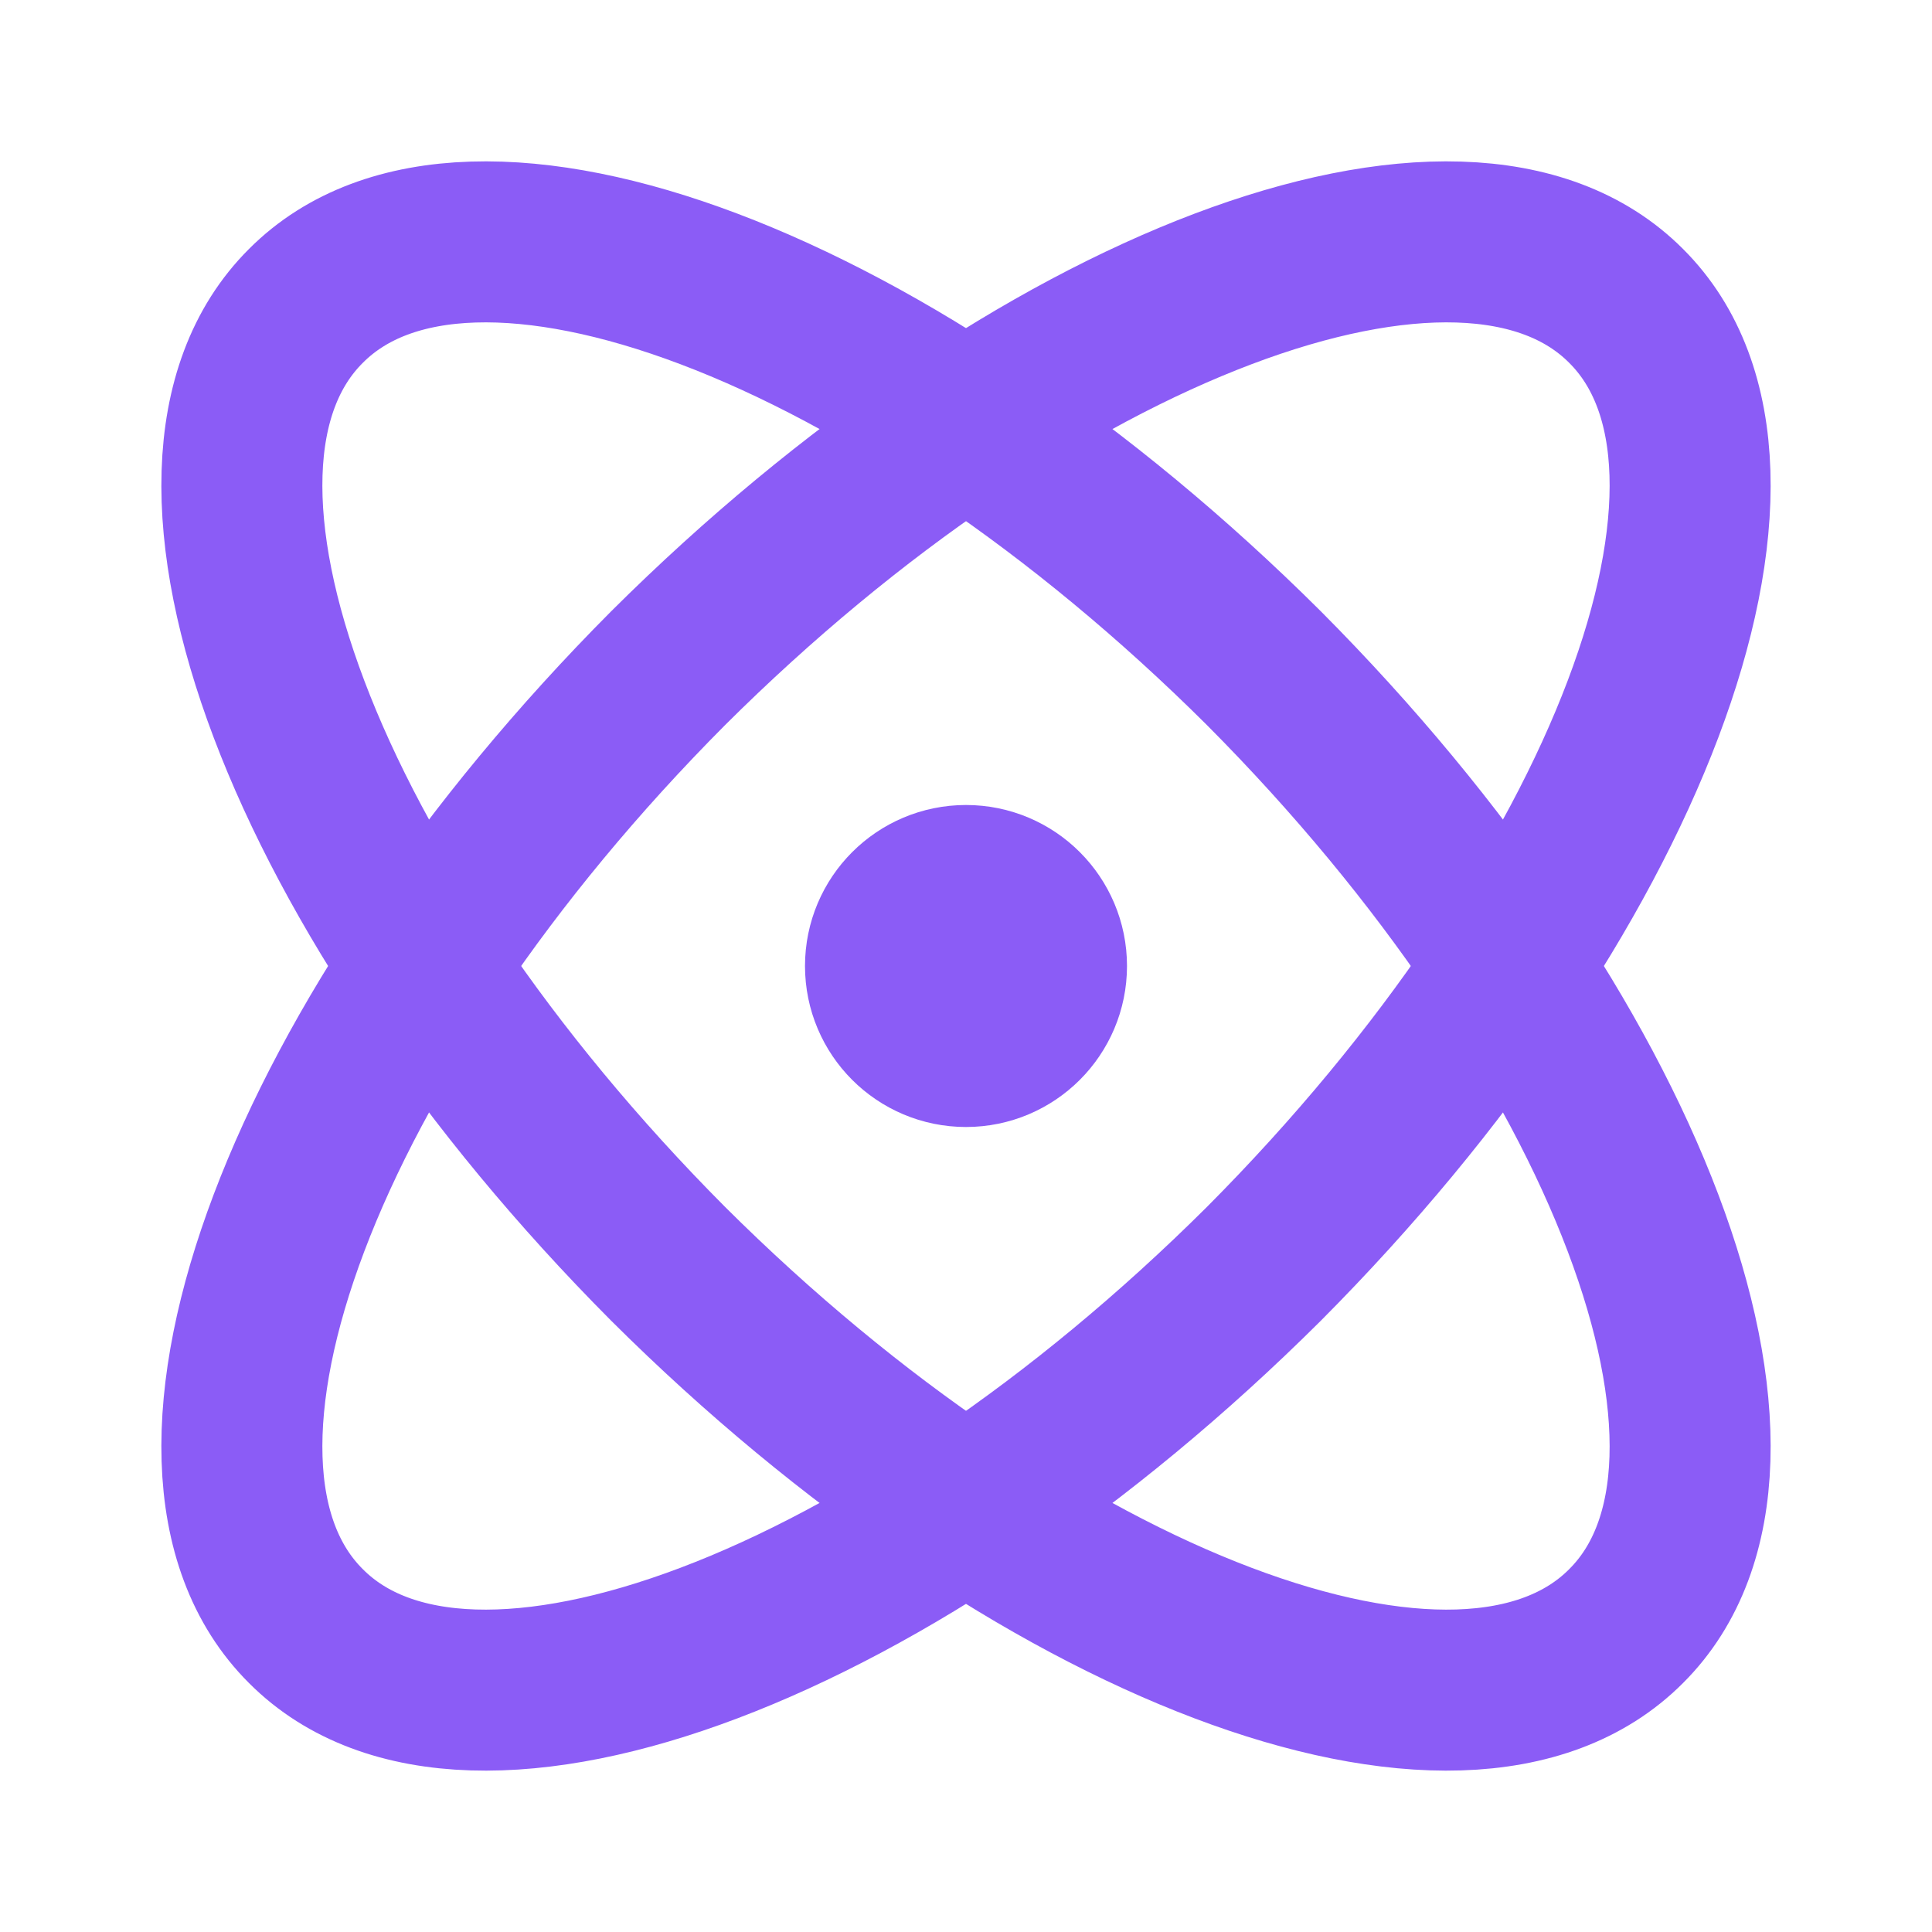
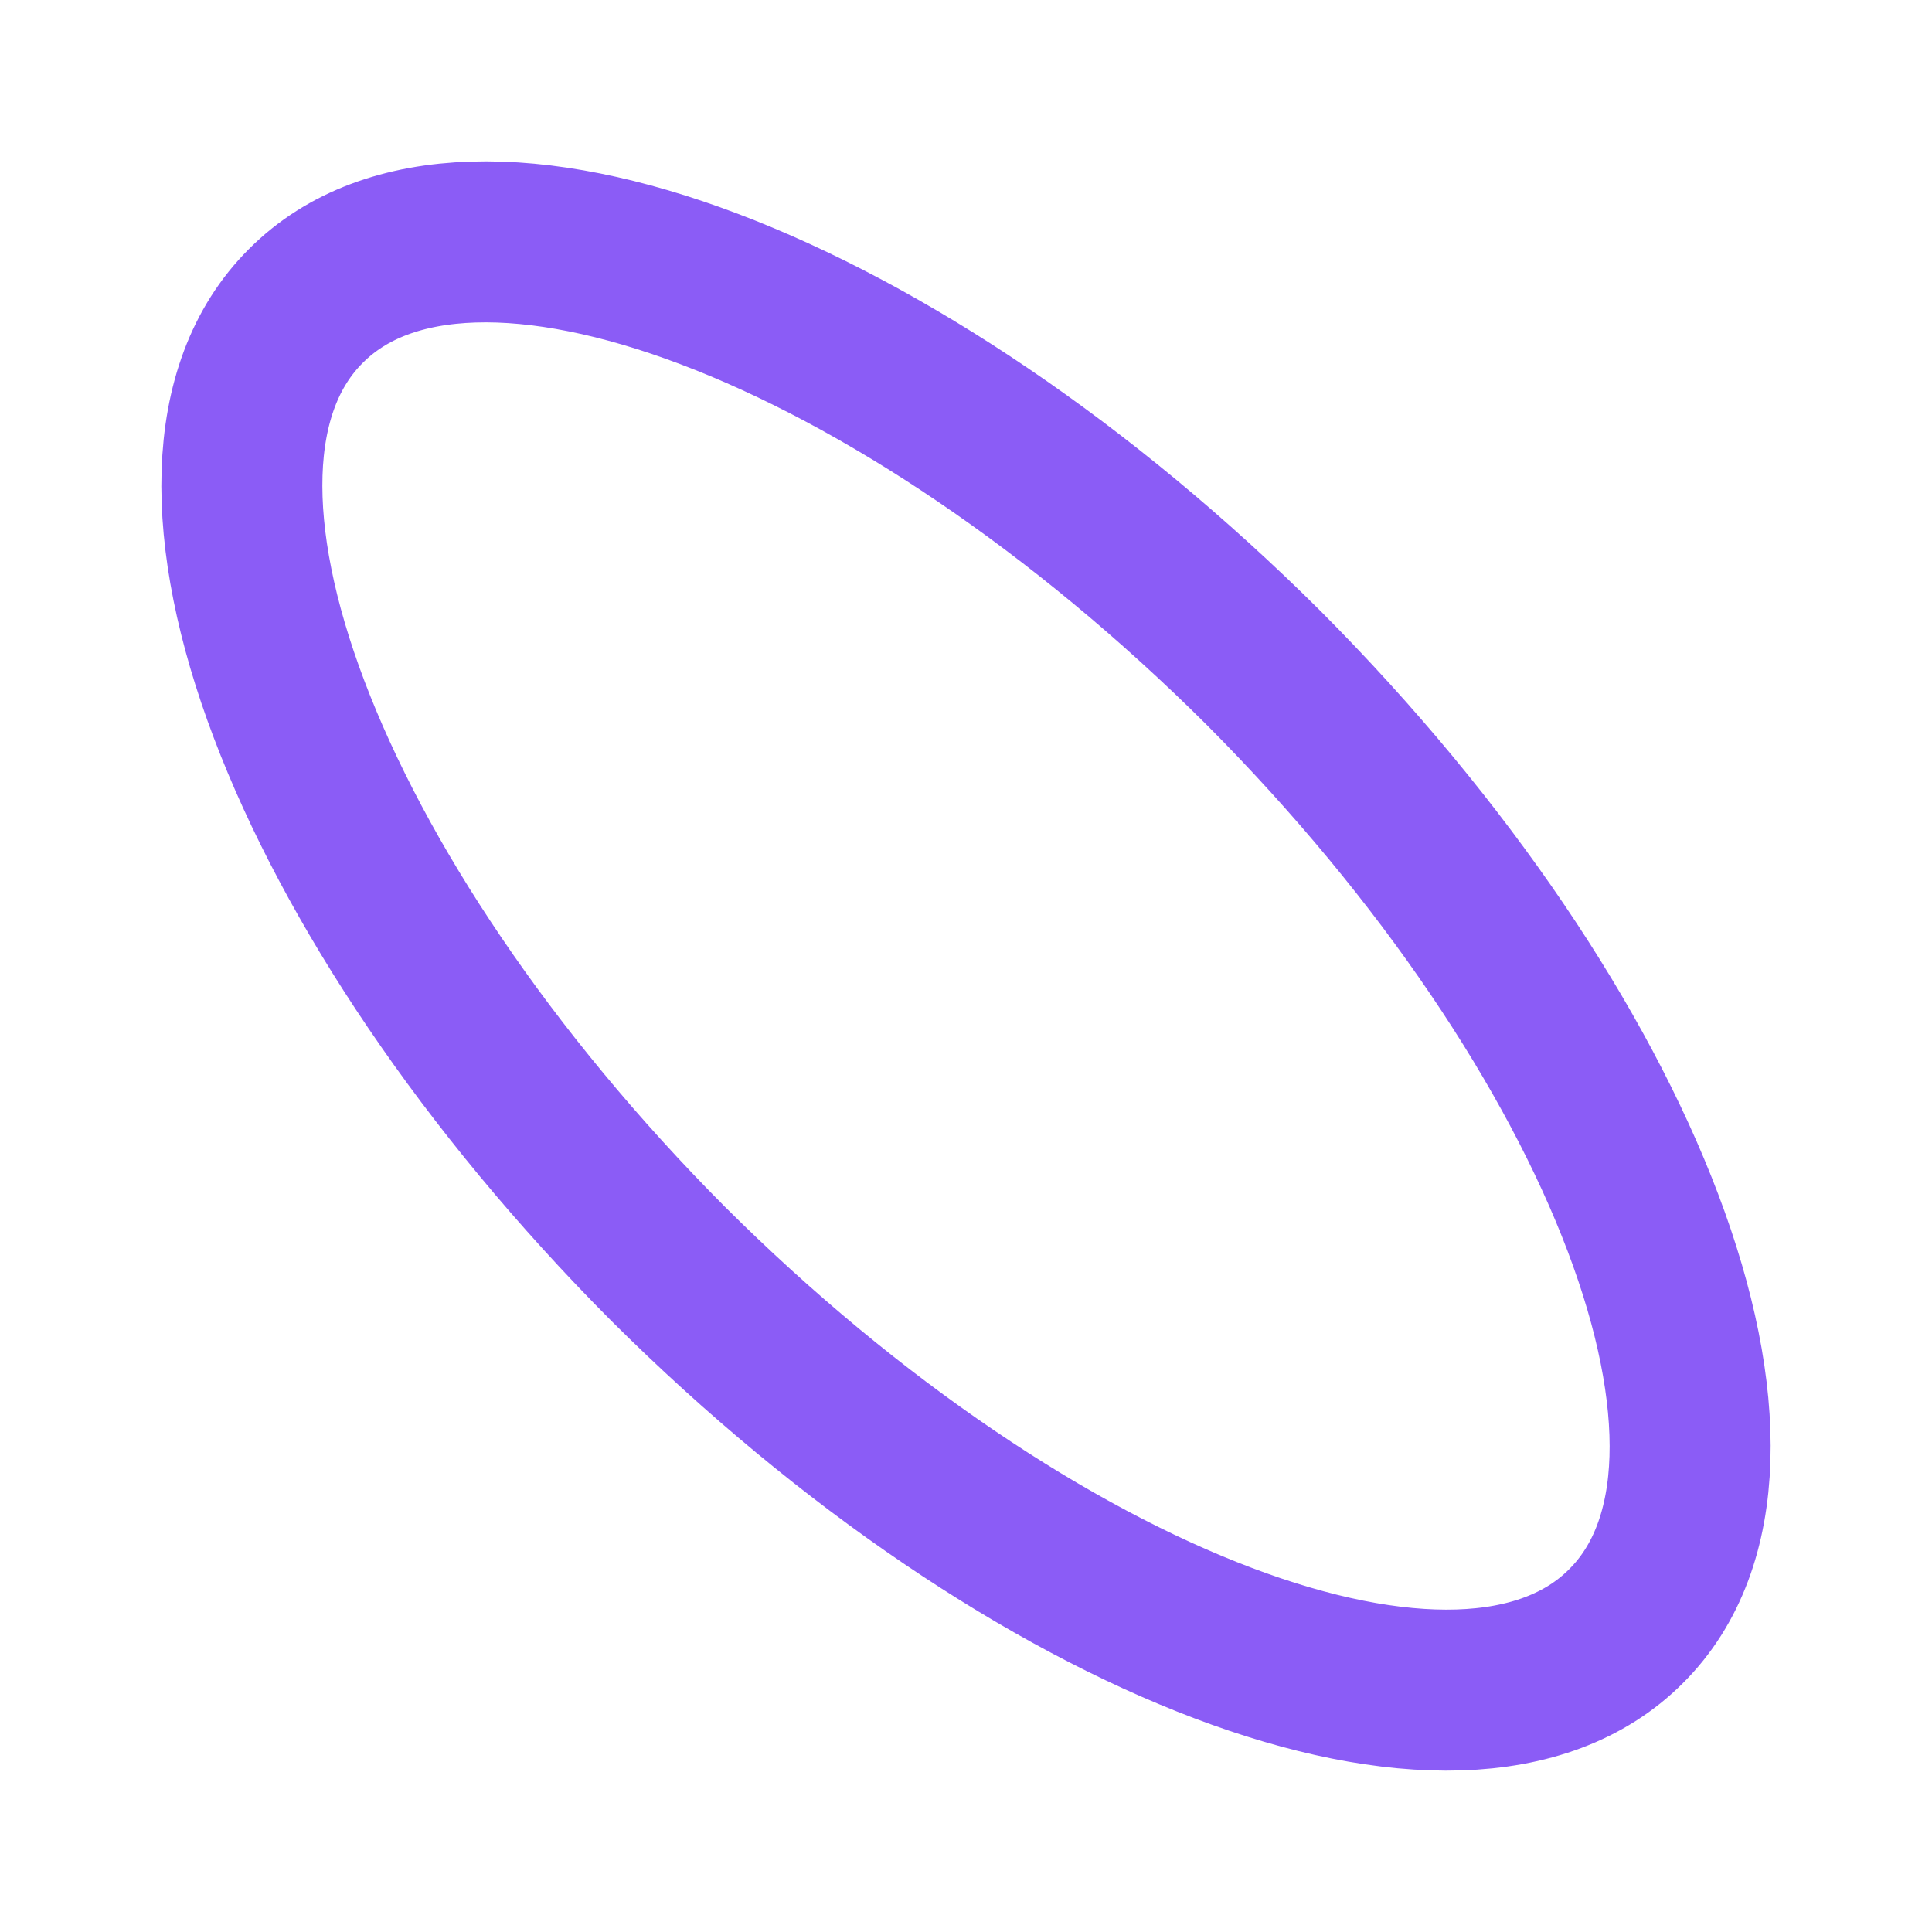
<svg xmlns="http://www.w3.org/2000/svg" width="32" height="32" viewBox="0 0 24 24" fill="none" stroke="#8b5cf6" stroke-width="2" stroke-linecap="round" stroke-linejoin="round">
-   <circle cx="12" cy="12" r="1" fill="#8b5cf6" />
  <path d="M20.2 20.2c2.04-2.03.02-7.36-4.5-11.9-4.54-4.52-9.87-6.54-11.9-4.5-2.04 2.03-.02 7.36 4.5 11.9 4.54 4.52 9.87 6.54 11.9 4.5Z" />
-   <path d="M15.7 15.7c4.52-4.54 6.54-9.87 4.5-11.9-2.03-2.04-7.36-.02-11.9 4.5-4.52 4.54-6.54 9.87-4.5 11.9 2.03 2.04 7.36.02 11.9-4.5Z" />
</svg>